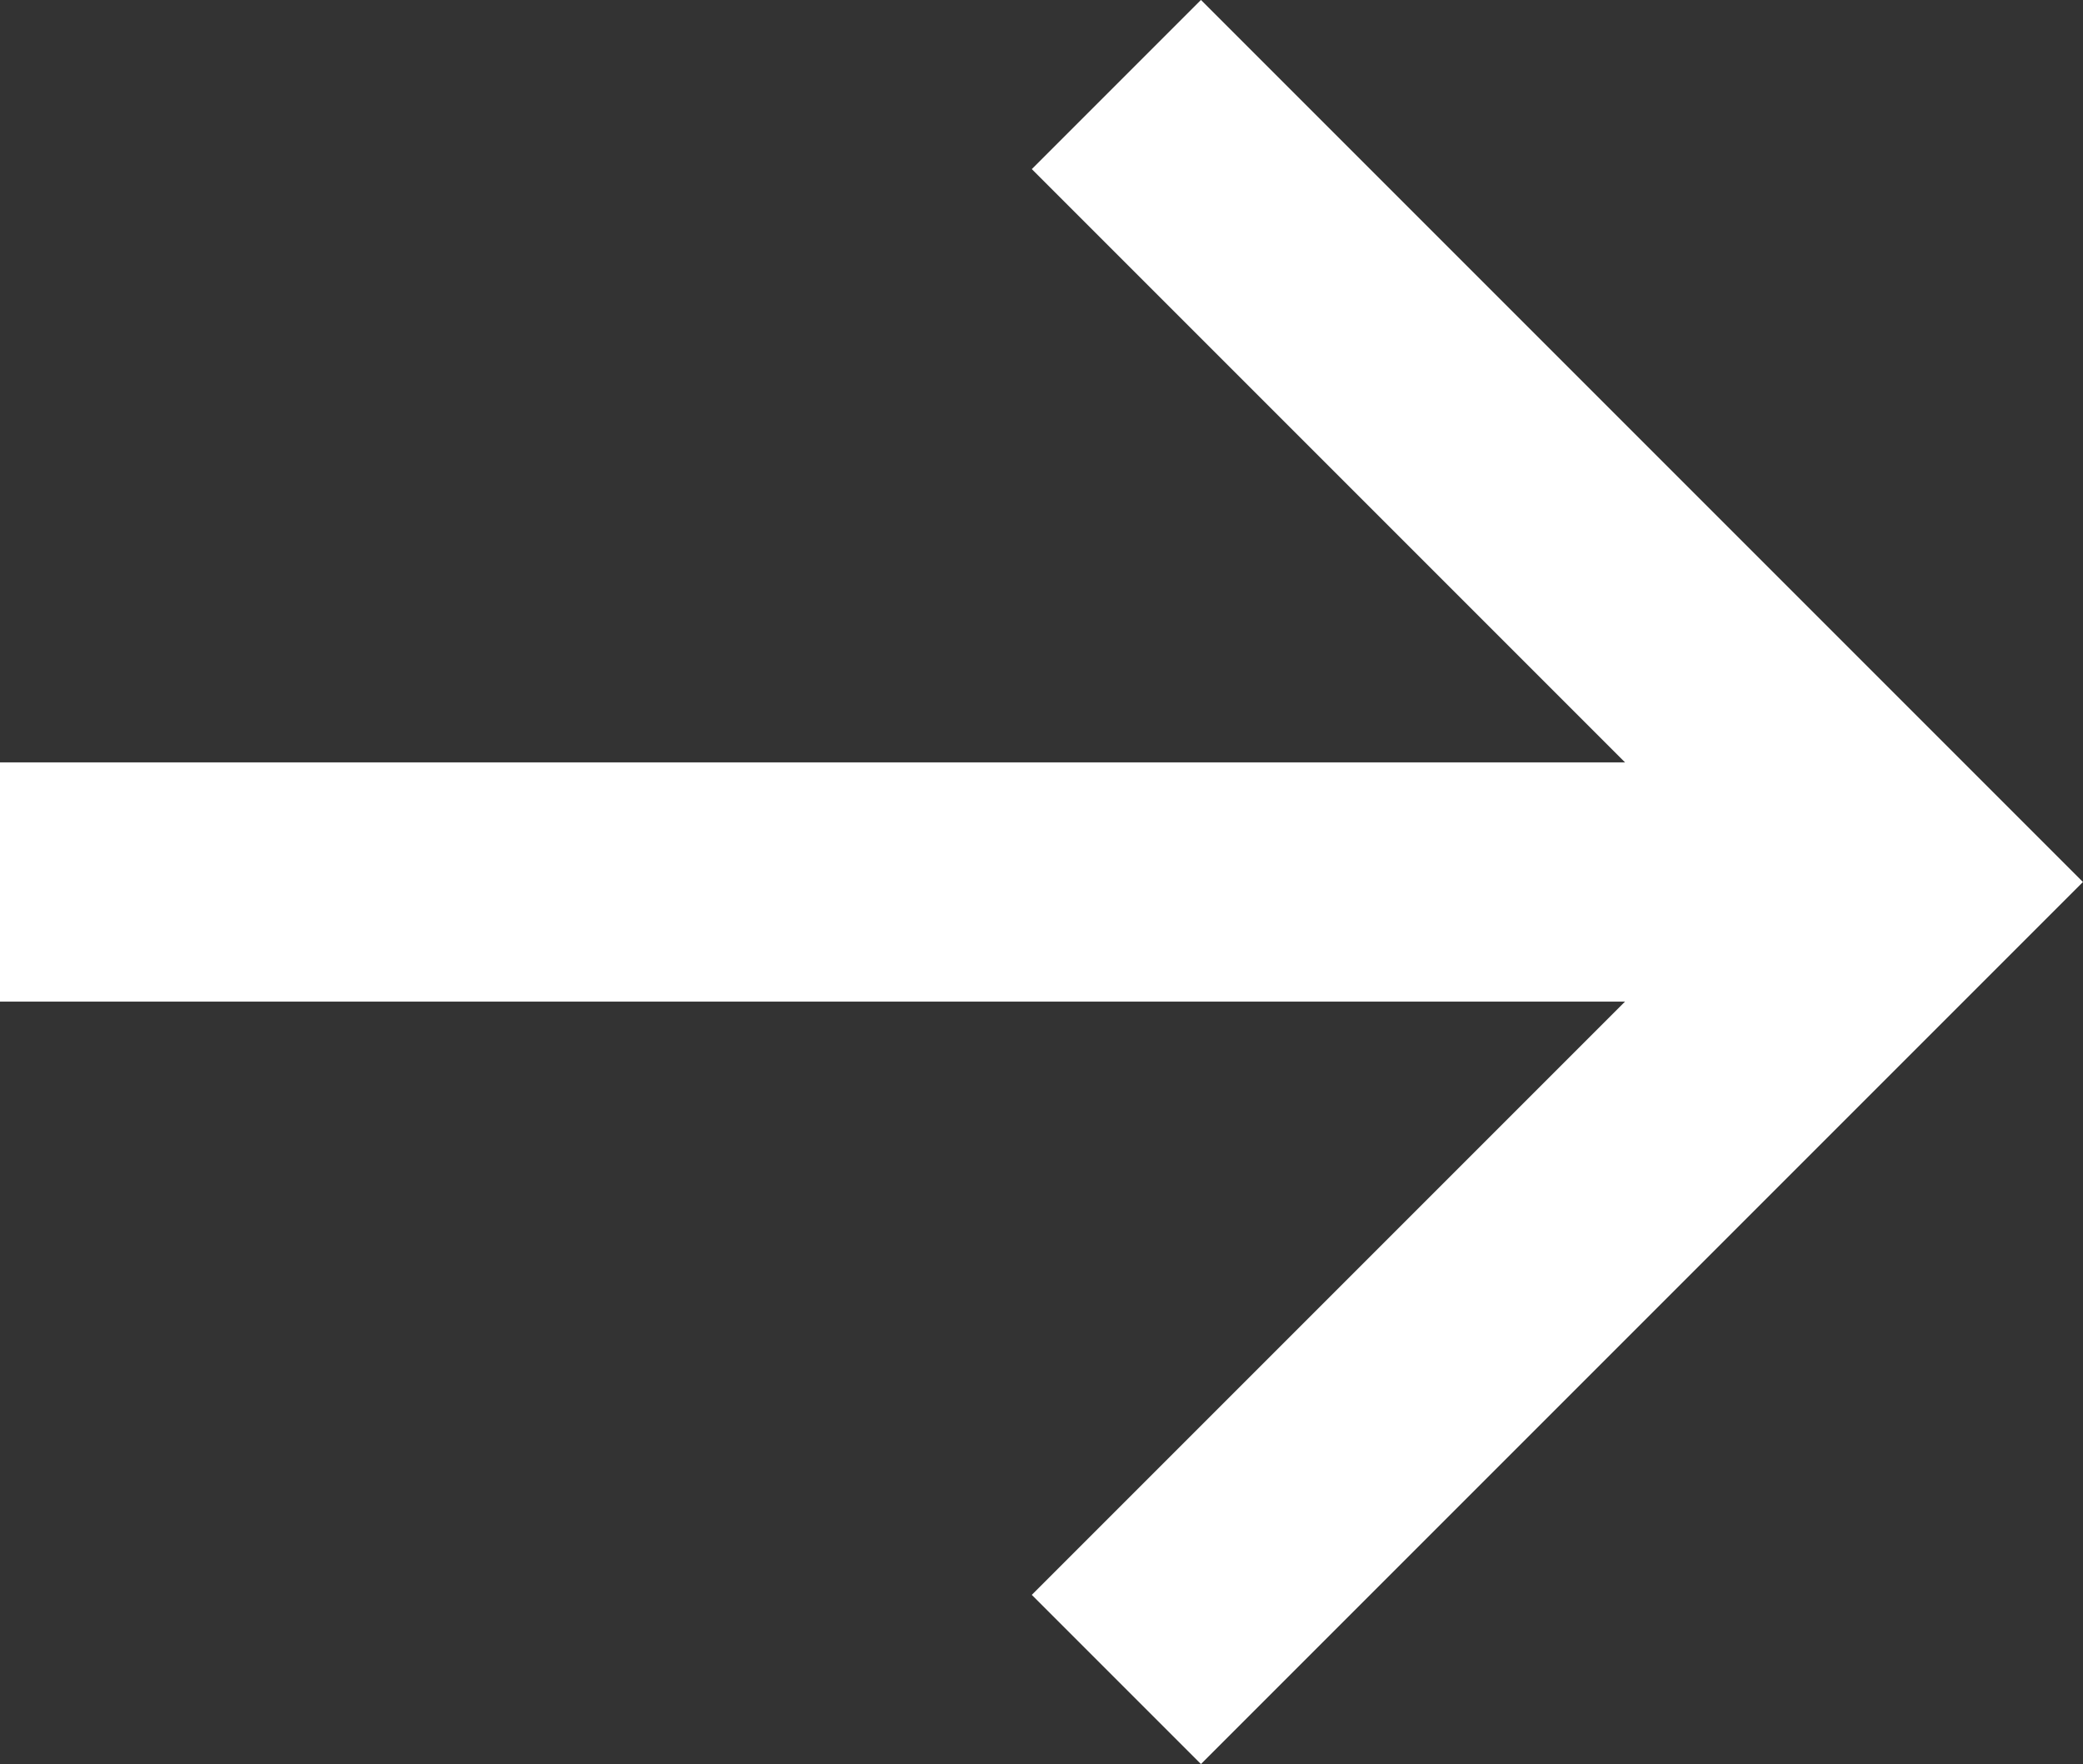
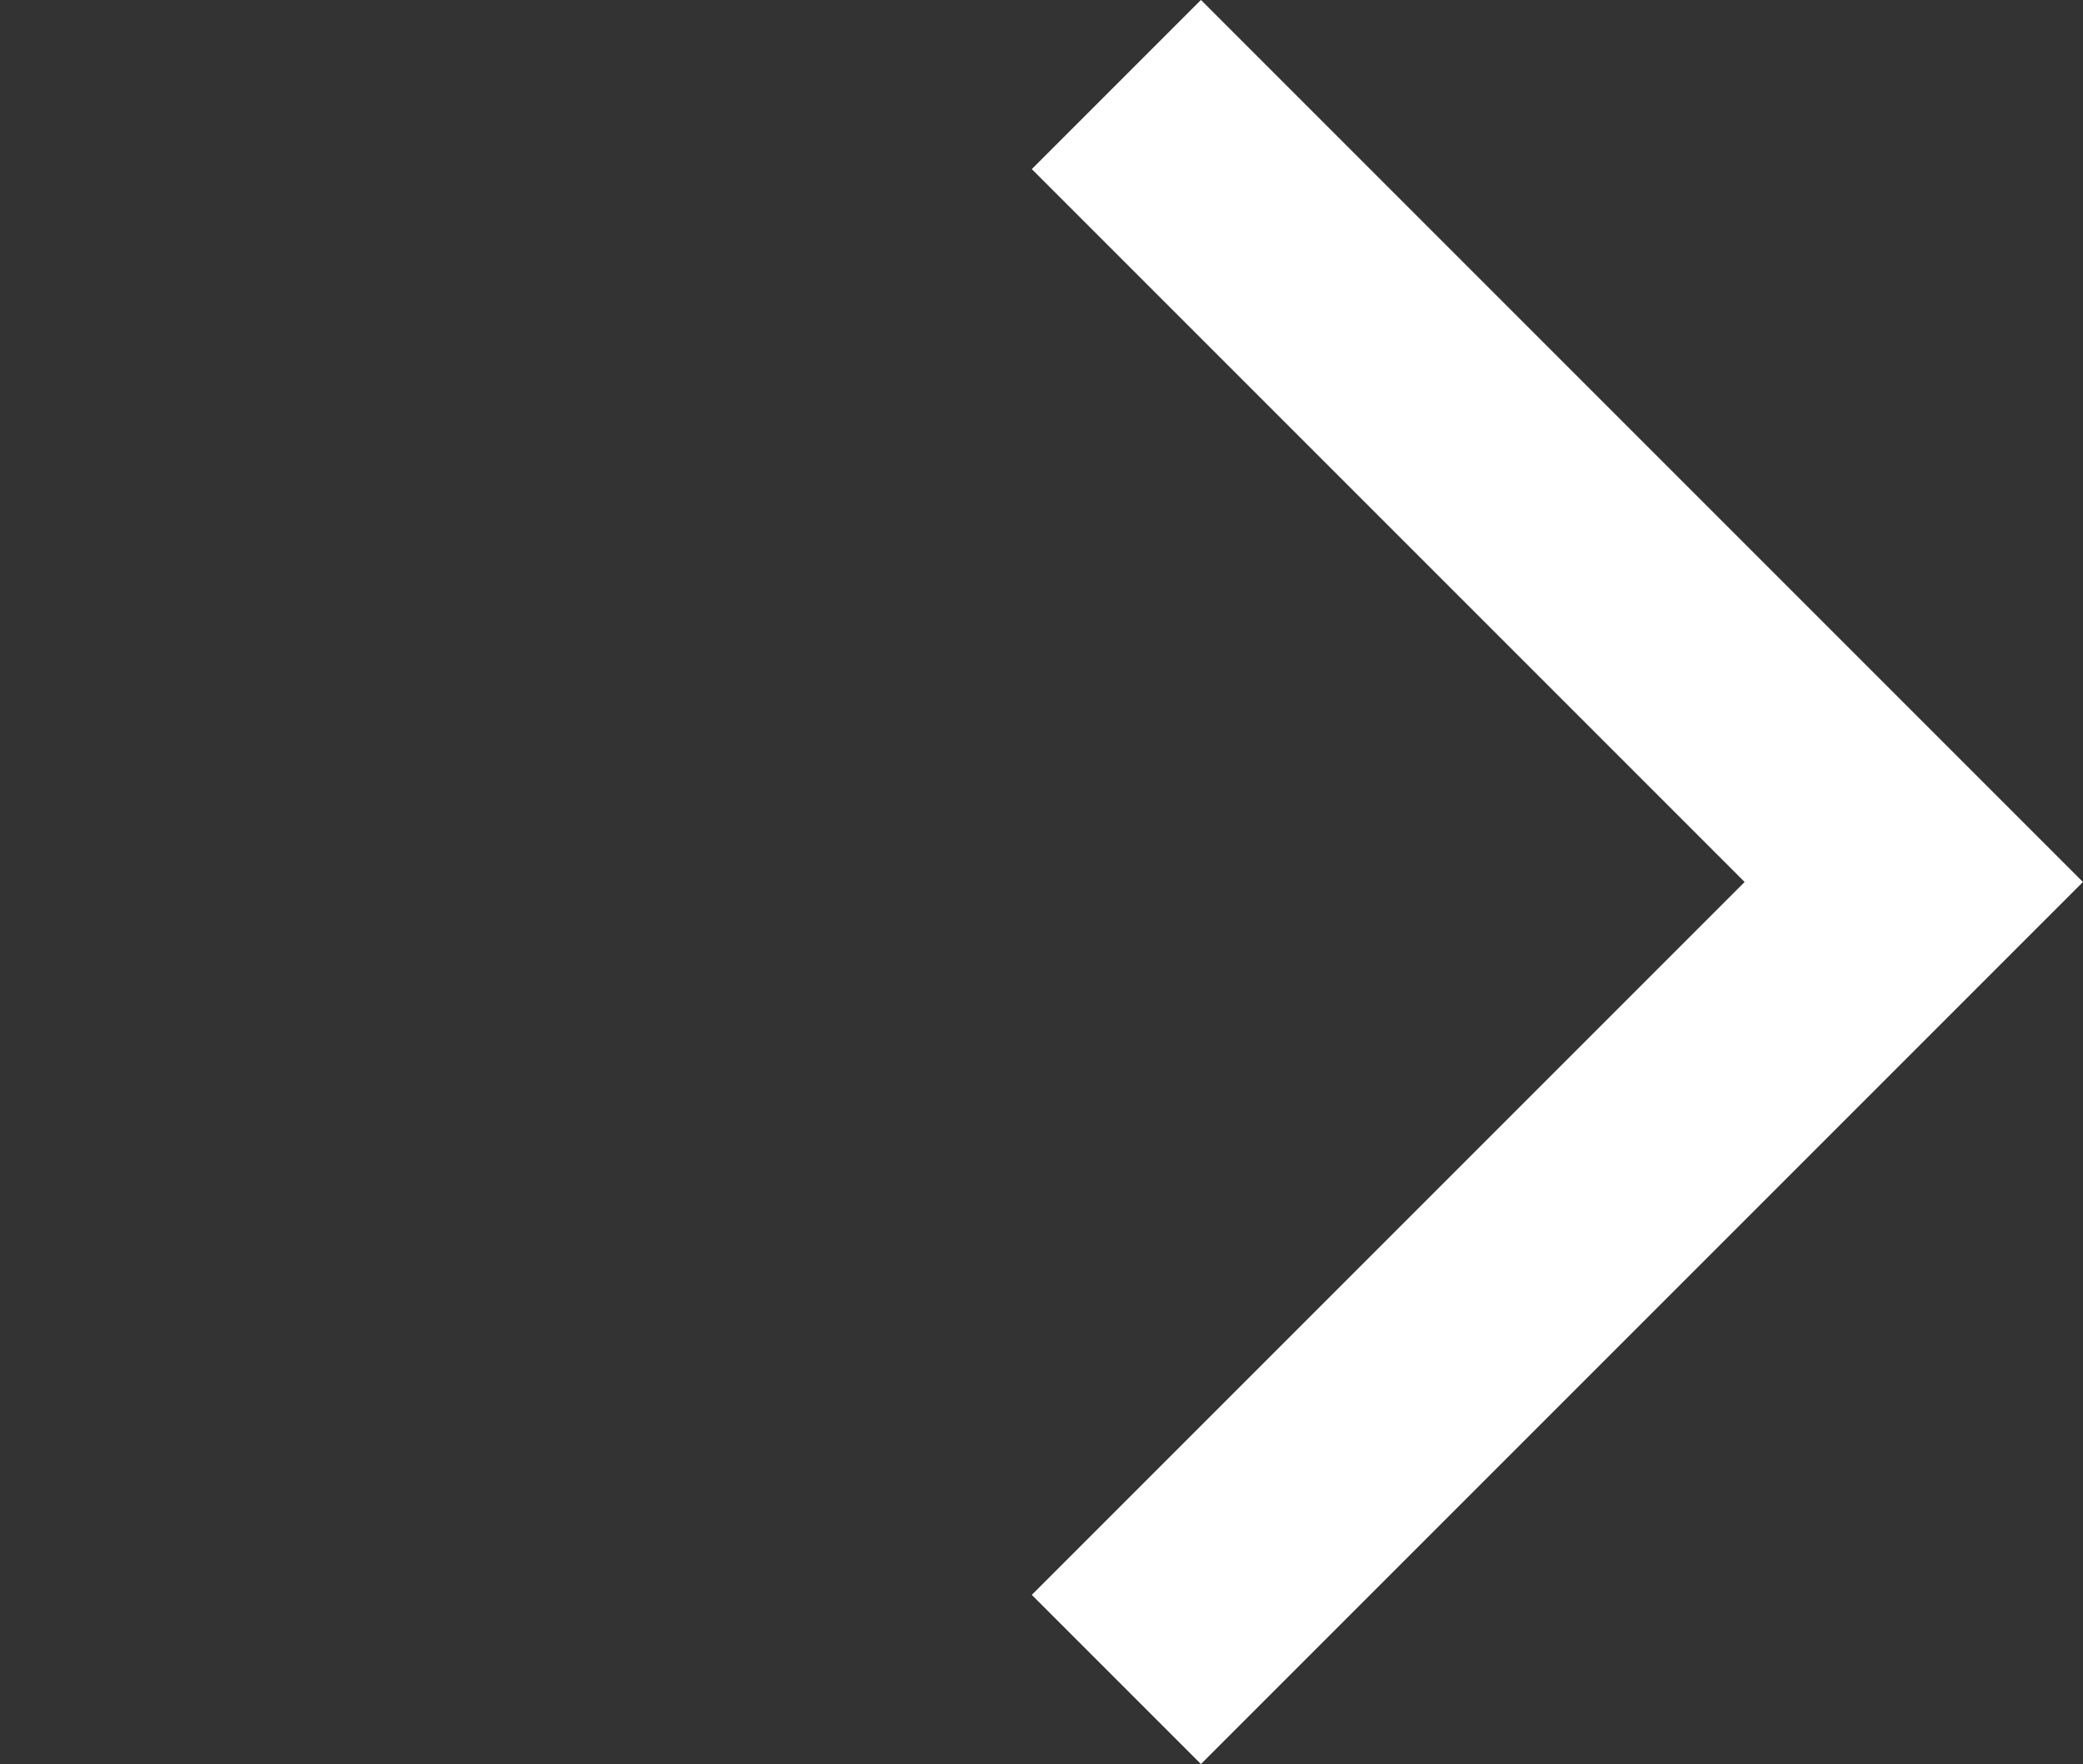
<svg xmlns="http://www.w3.org/2000/svg" width="13.061" height="11.061" viewBox="0 0 13.061 11.061">
  <rect x="0" y="0" width="13.061" height="11.061" fill="#333333" stroke="none" />
  <g transform="translate(-1216 -4930.47)">
    <path d="M7637.291,4986.014l5,5-5,5" transform="translate(-6414.291 -55.014)" fill="none" stroke="#fff" stroke-width="1.5" />
-     <path d="M7606.541,4994.014h-12" transform="translate(-6378.541 -58.014)" fill="none" stroke="#fff" stroke-width="1.5" />
  </g>
</svg>